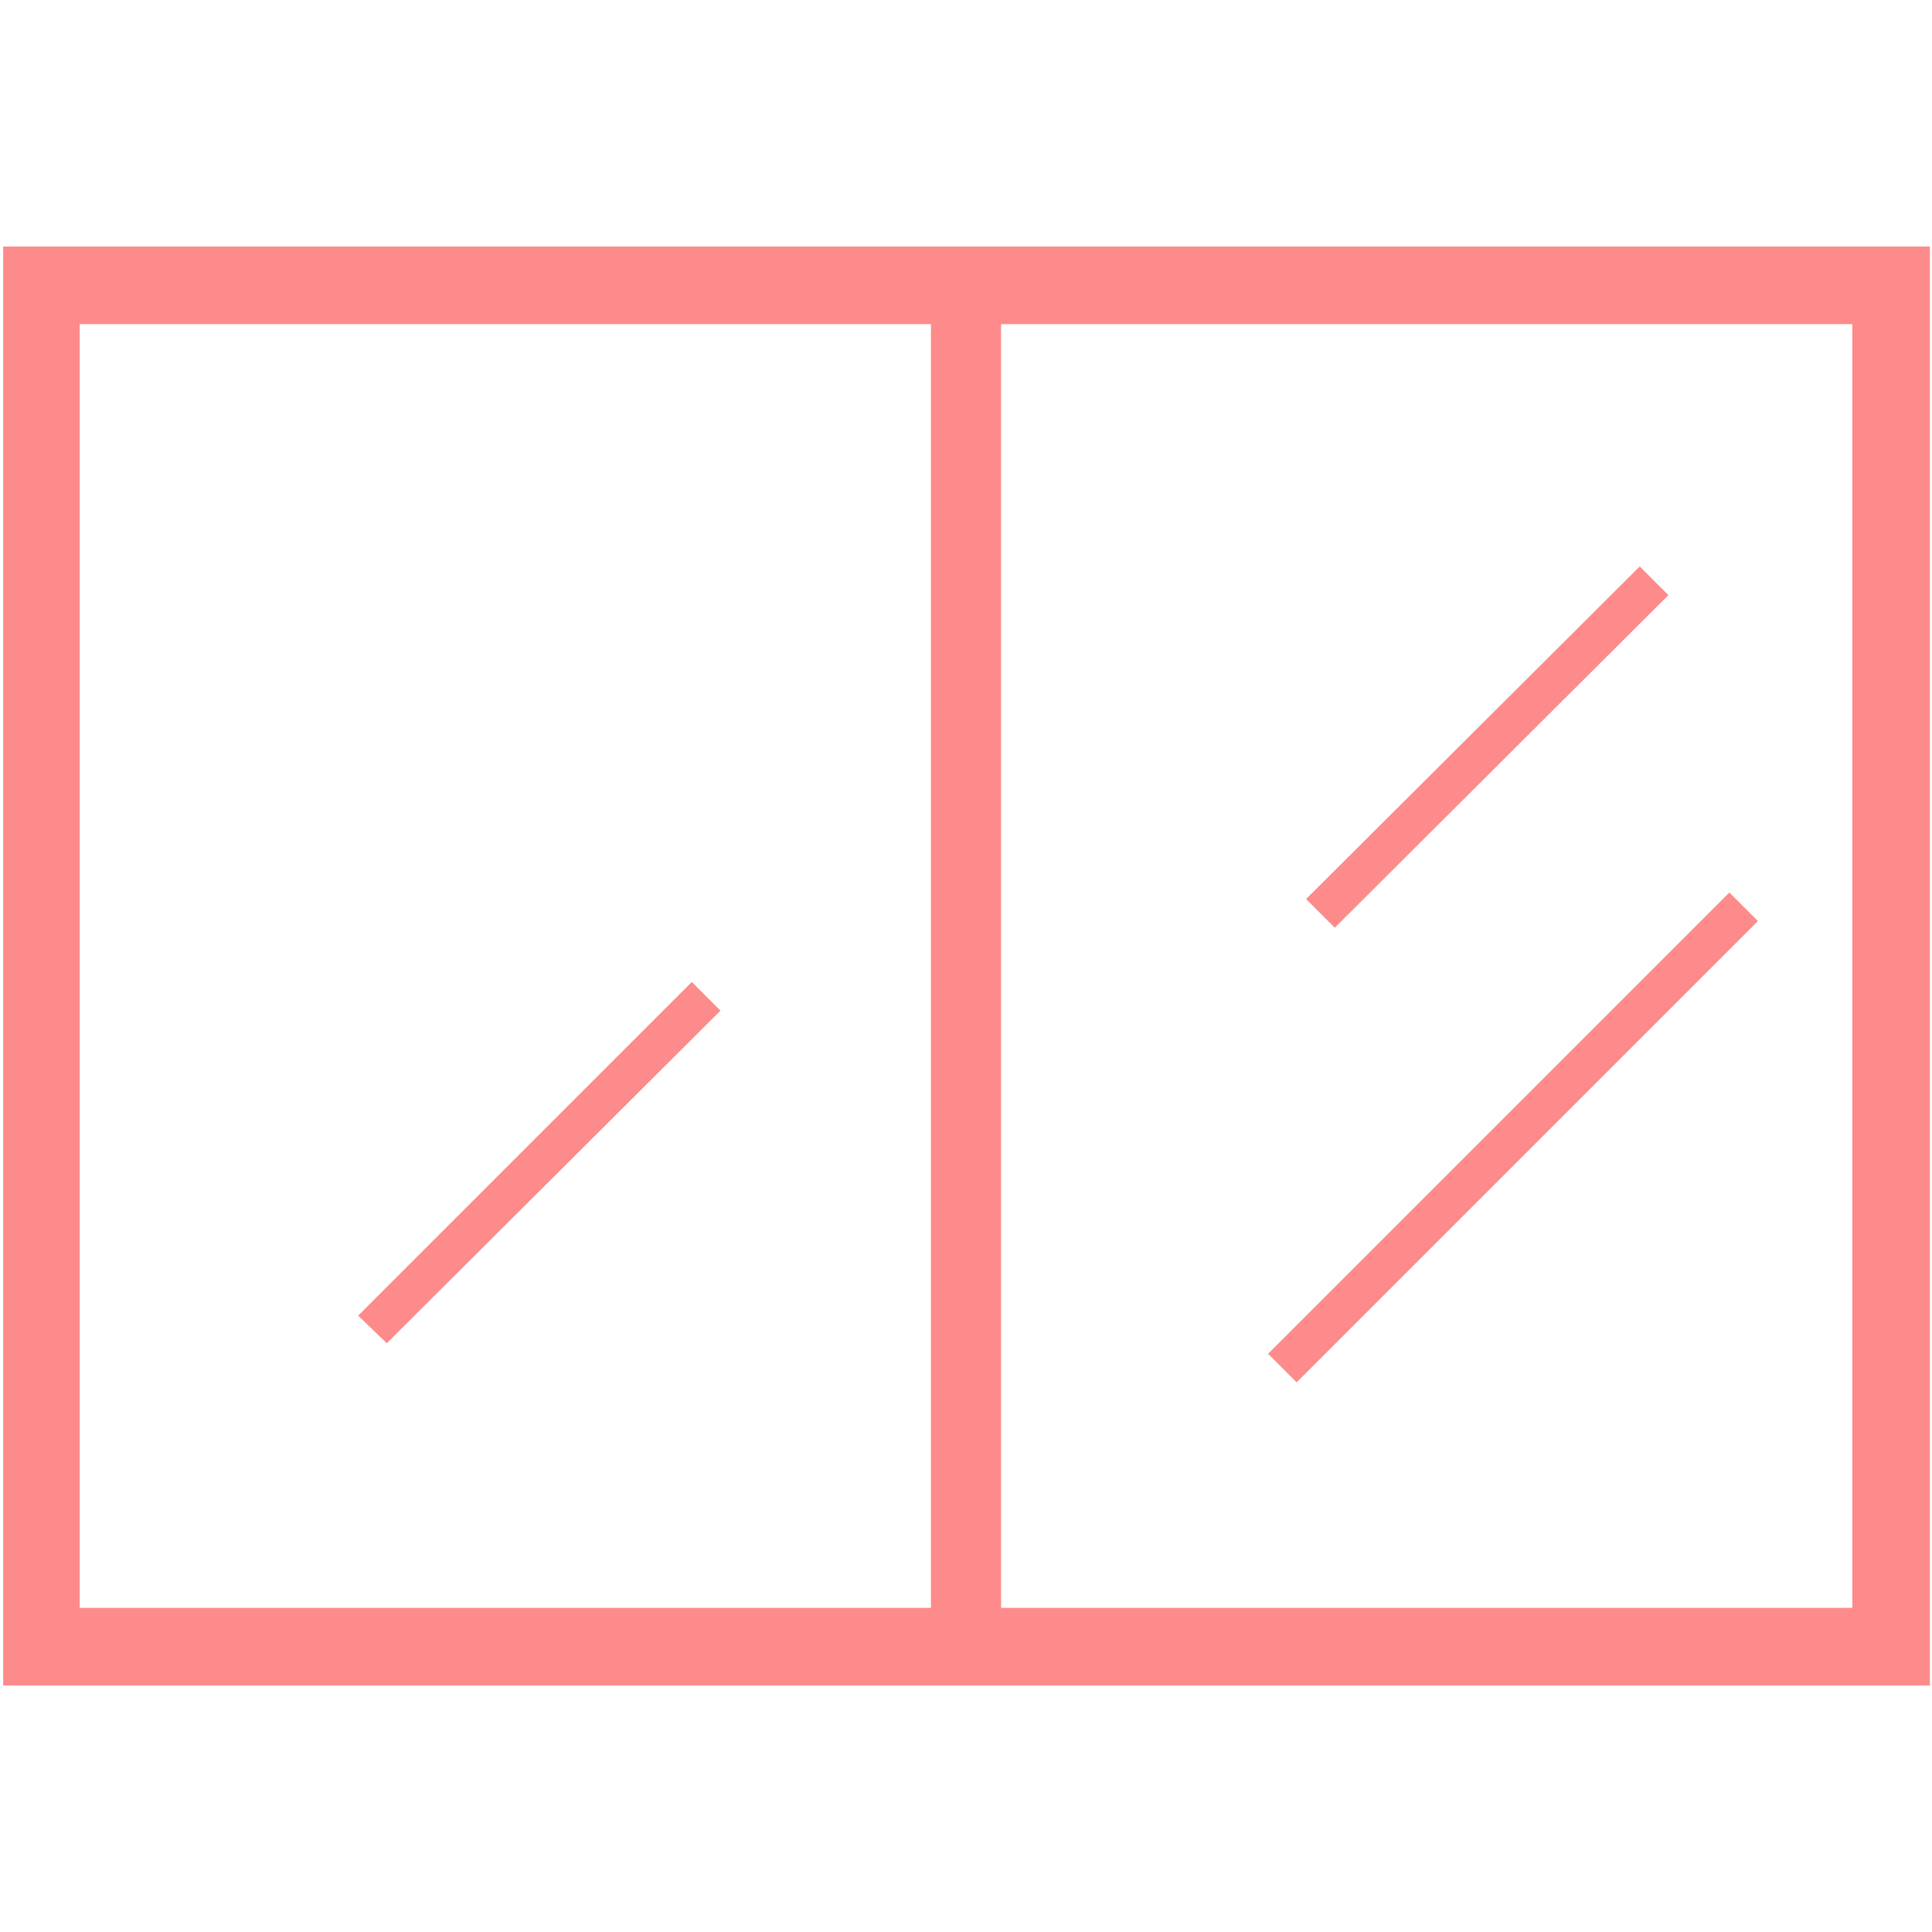
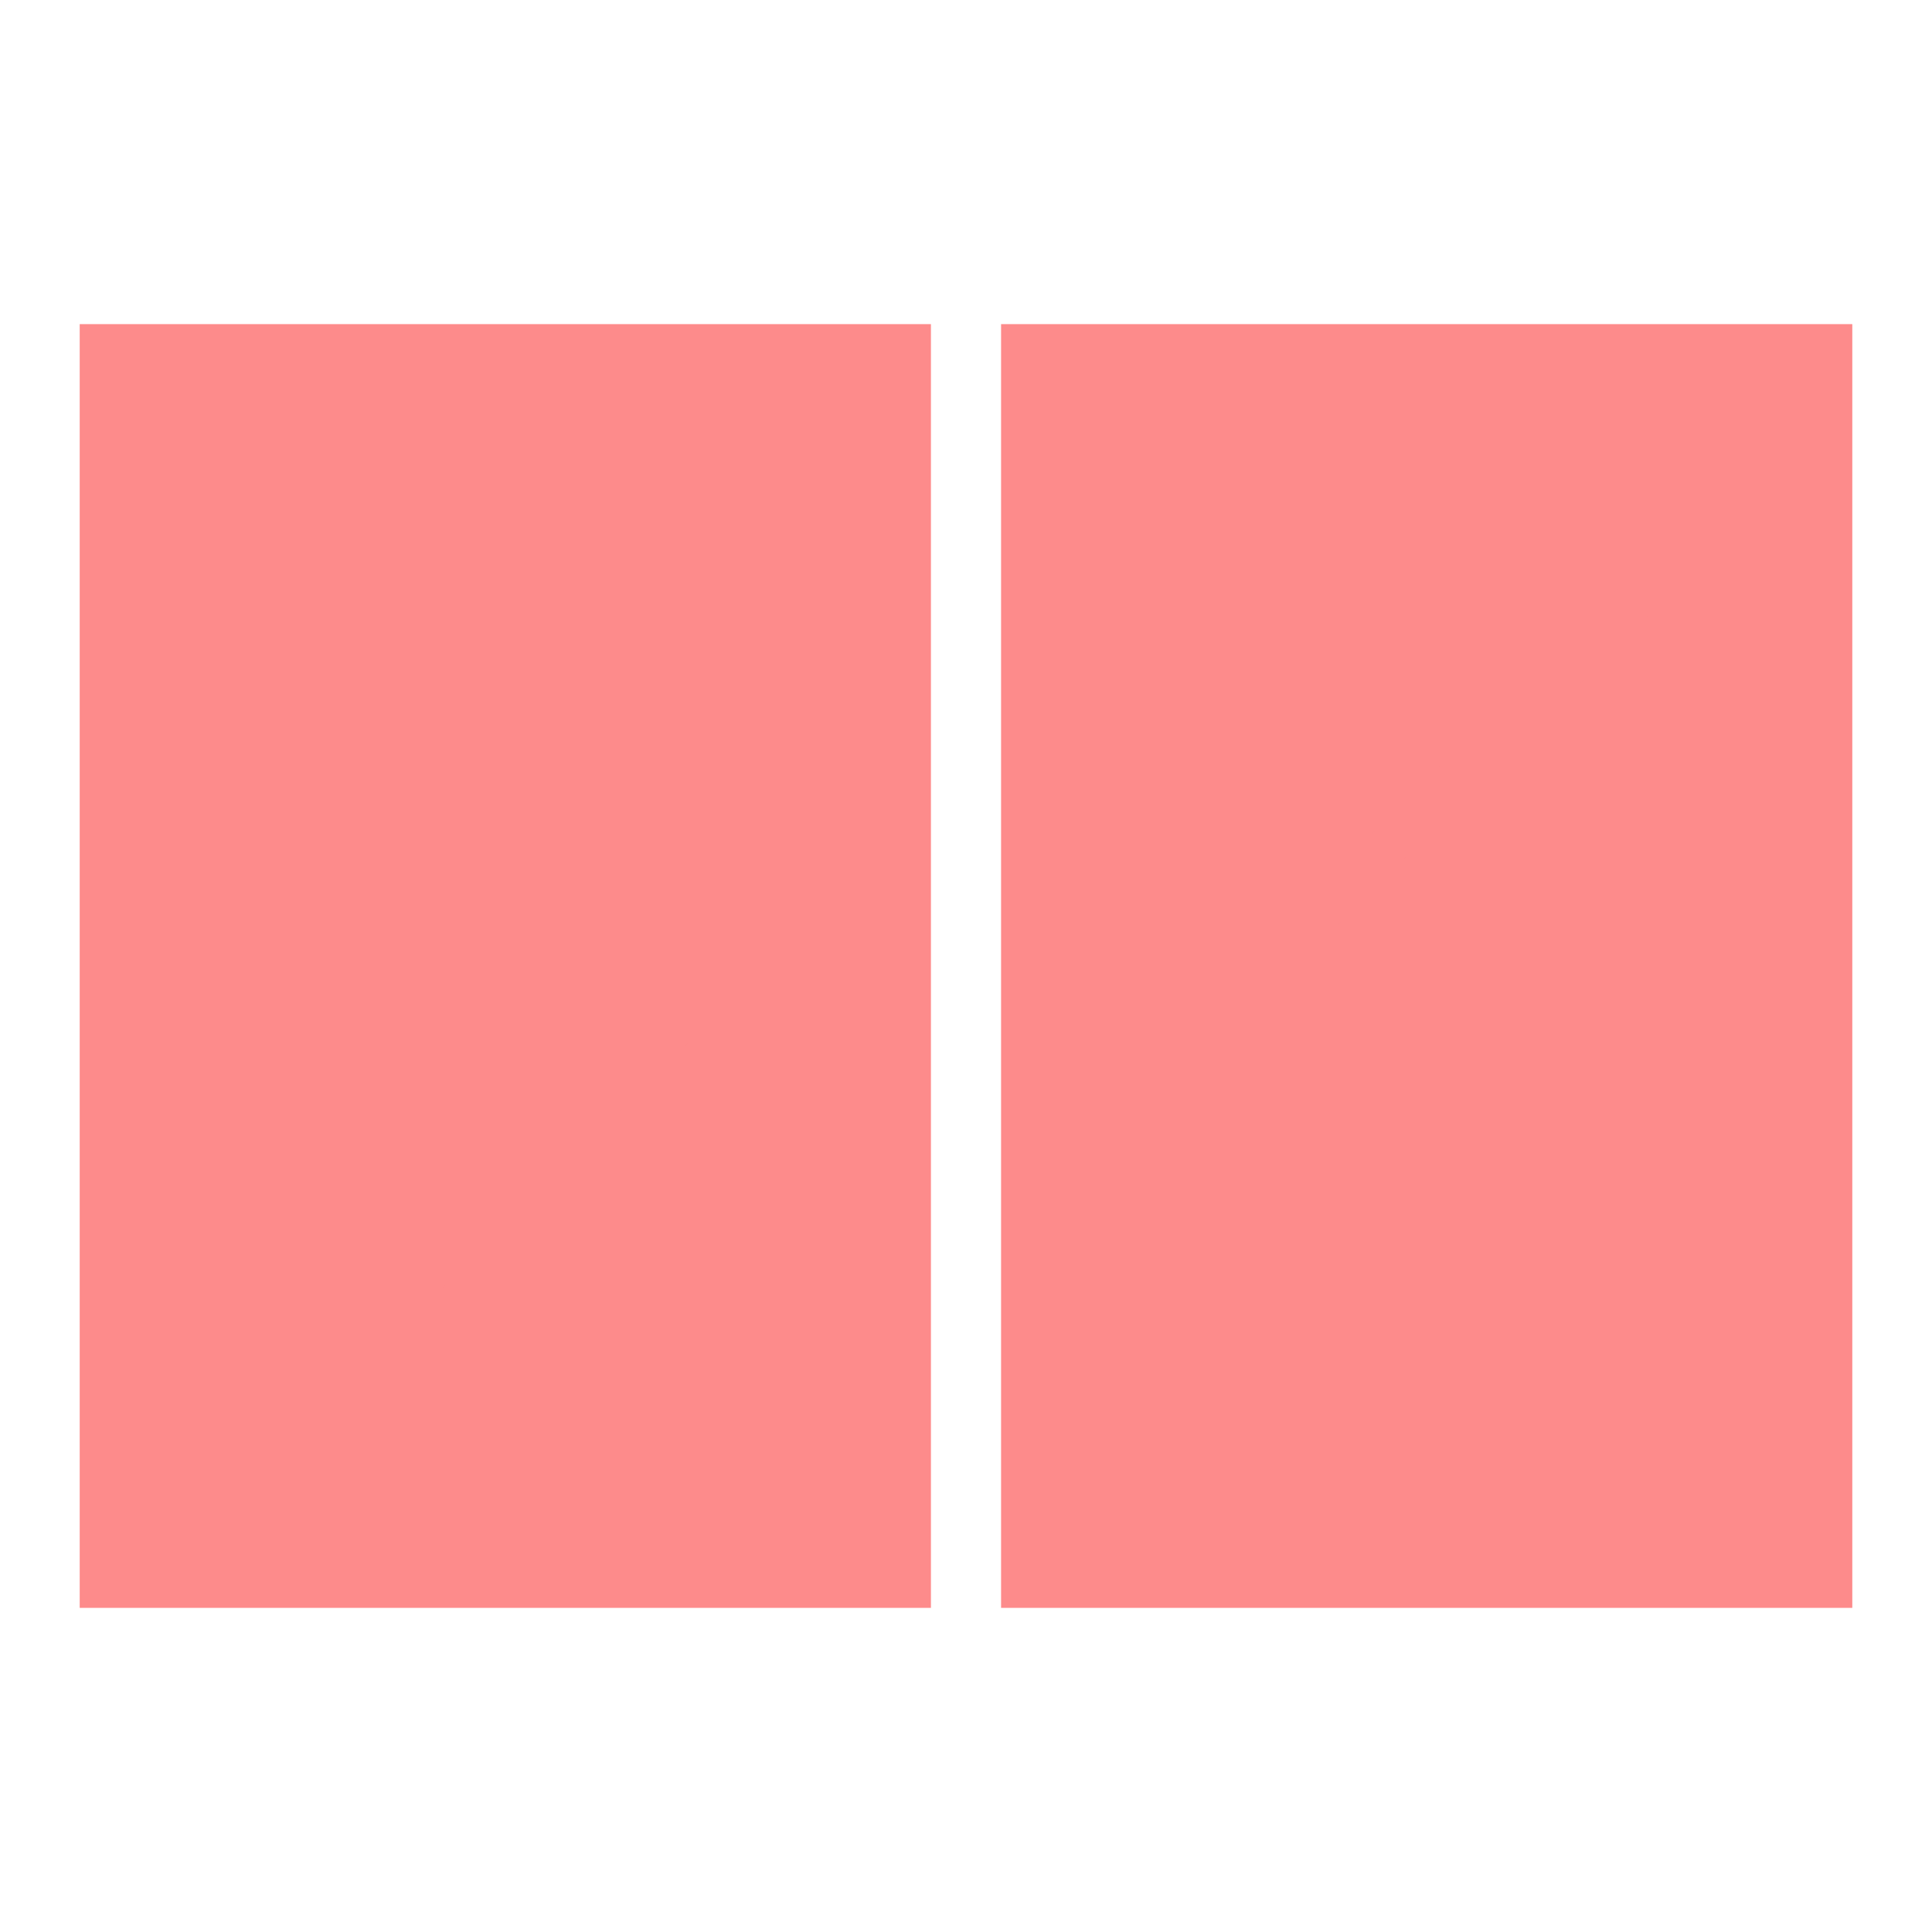
<svg xmlns="http://www.w3.org/2000/svg" version="1.1" id="レイヤー_1" x="0px" y="0px" viewBox="0 0 181.8 181.8" style="enable-background:new 0 0 181.8 181.8;" xml:space="preserve">
  <style type="text/css">
	.st0{fill:#FD8B8B;}
</style>
  <g>
-     <path class="st0" d="M0.3,23.2v135.4h181.3V23.2H0.3z M87.6,151.3H7.5V30.5h80.1V151.3z M174.3,151.3H94.2V30.5h80.1L174.3,151.3   L174.3,151.3z" />
+     <path class="st0" d="M0.3,23.2v135.4h181.3H0.3z M87.6,151.3H7.5V30.5h80.1V151.3z M174.3,151.3H94.2V30.5h80.1L174.3,151.3   L174.3,151.3z" />
    <polygon class="st0" points="154.3,53.3 122.9,84.6 125.6,87.3 157,56  " />
    <polygon class="st0" points="65.1,92.4 33.7,123.8 36.4,126.4 67.8,95.1  " />
-     <rect x="111.7" y="105.1" transform="matrix(0.707 -0.707 0.707 0.707 -33.953 132.06)" class="st0" width="61.4" height="3.8" />
  </g>
</svg>